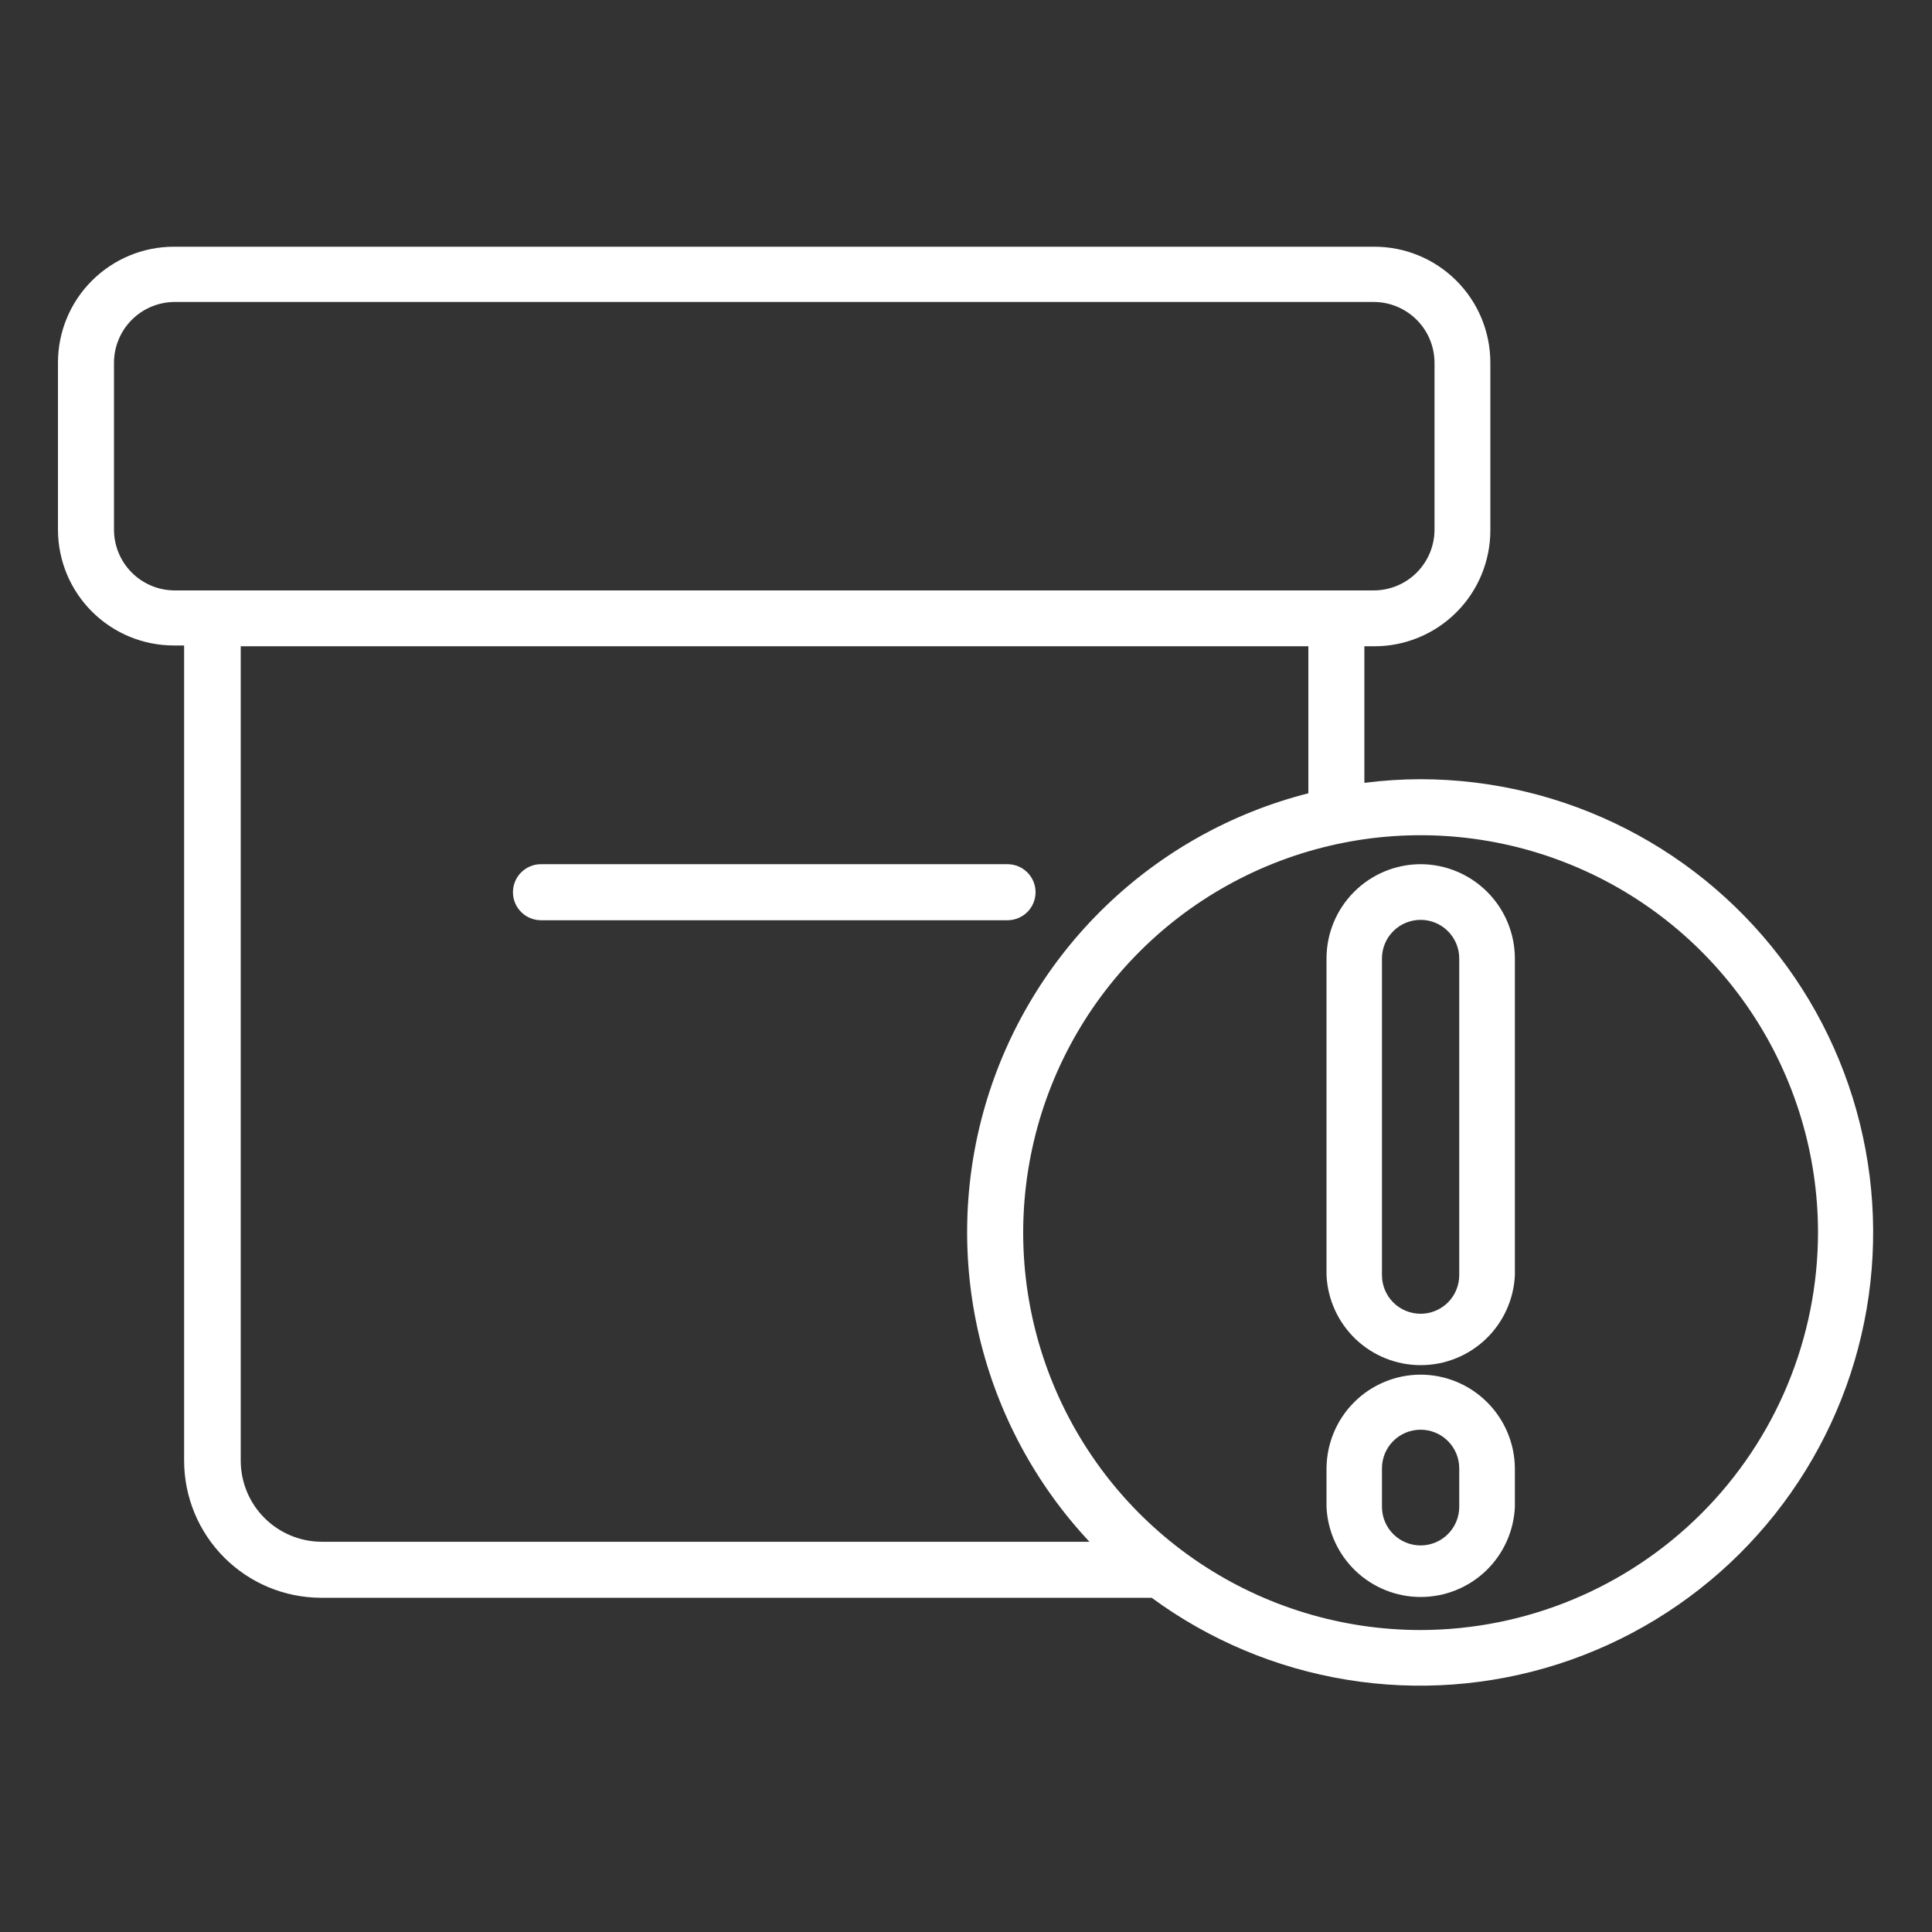
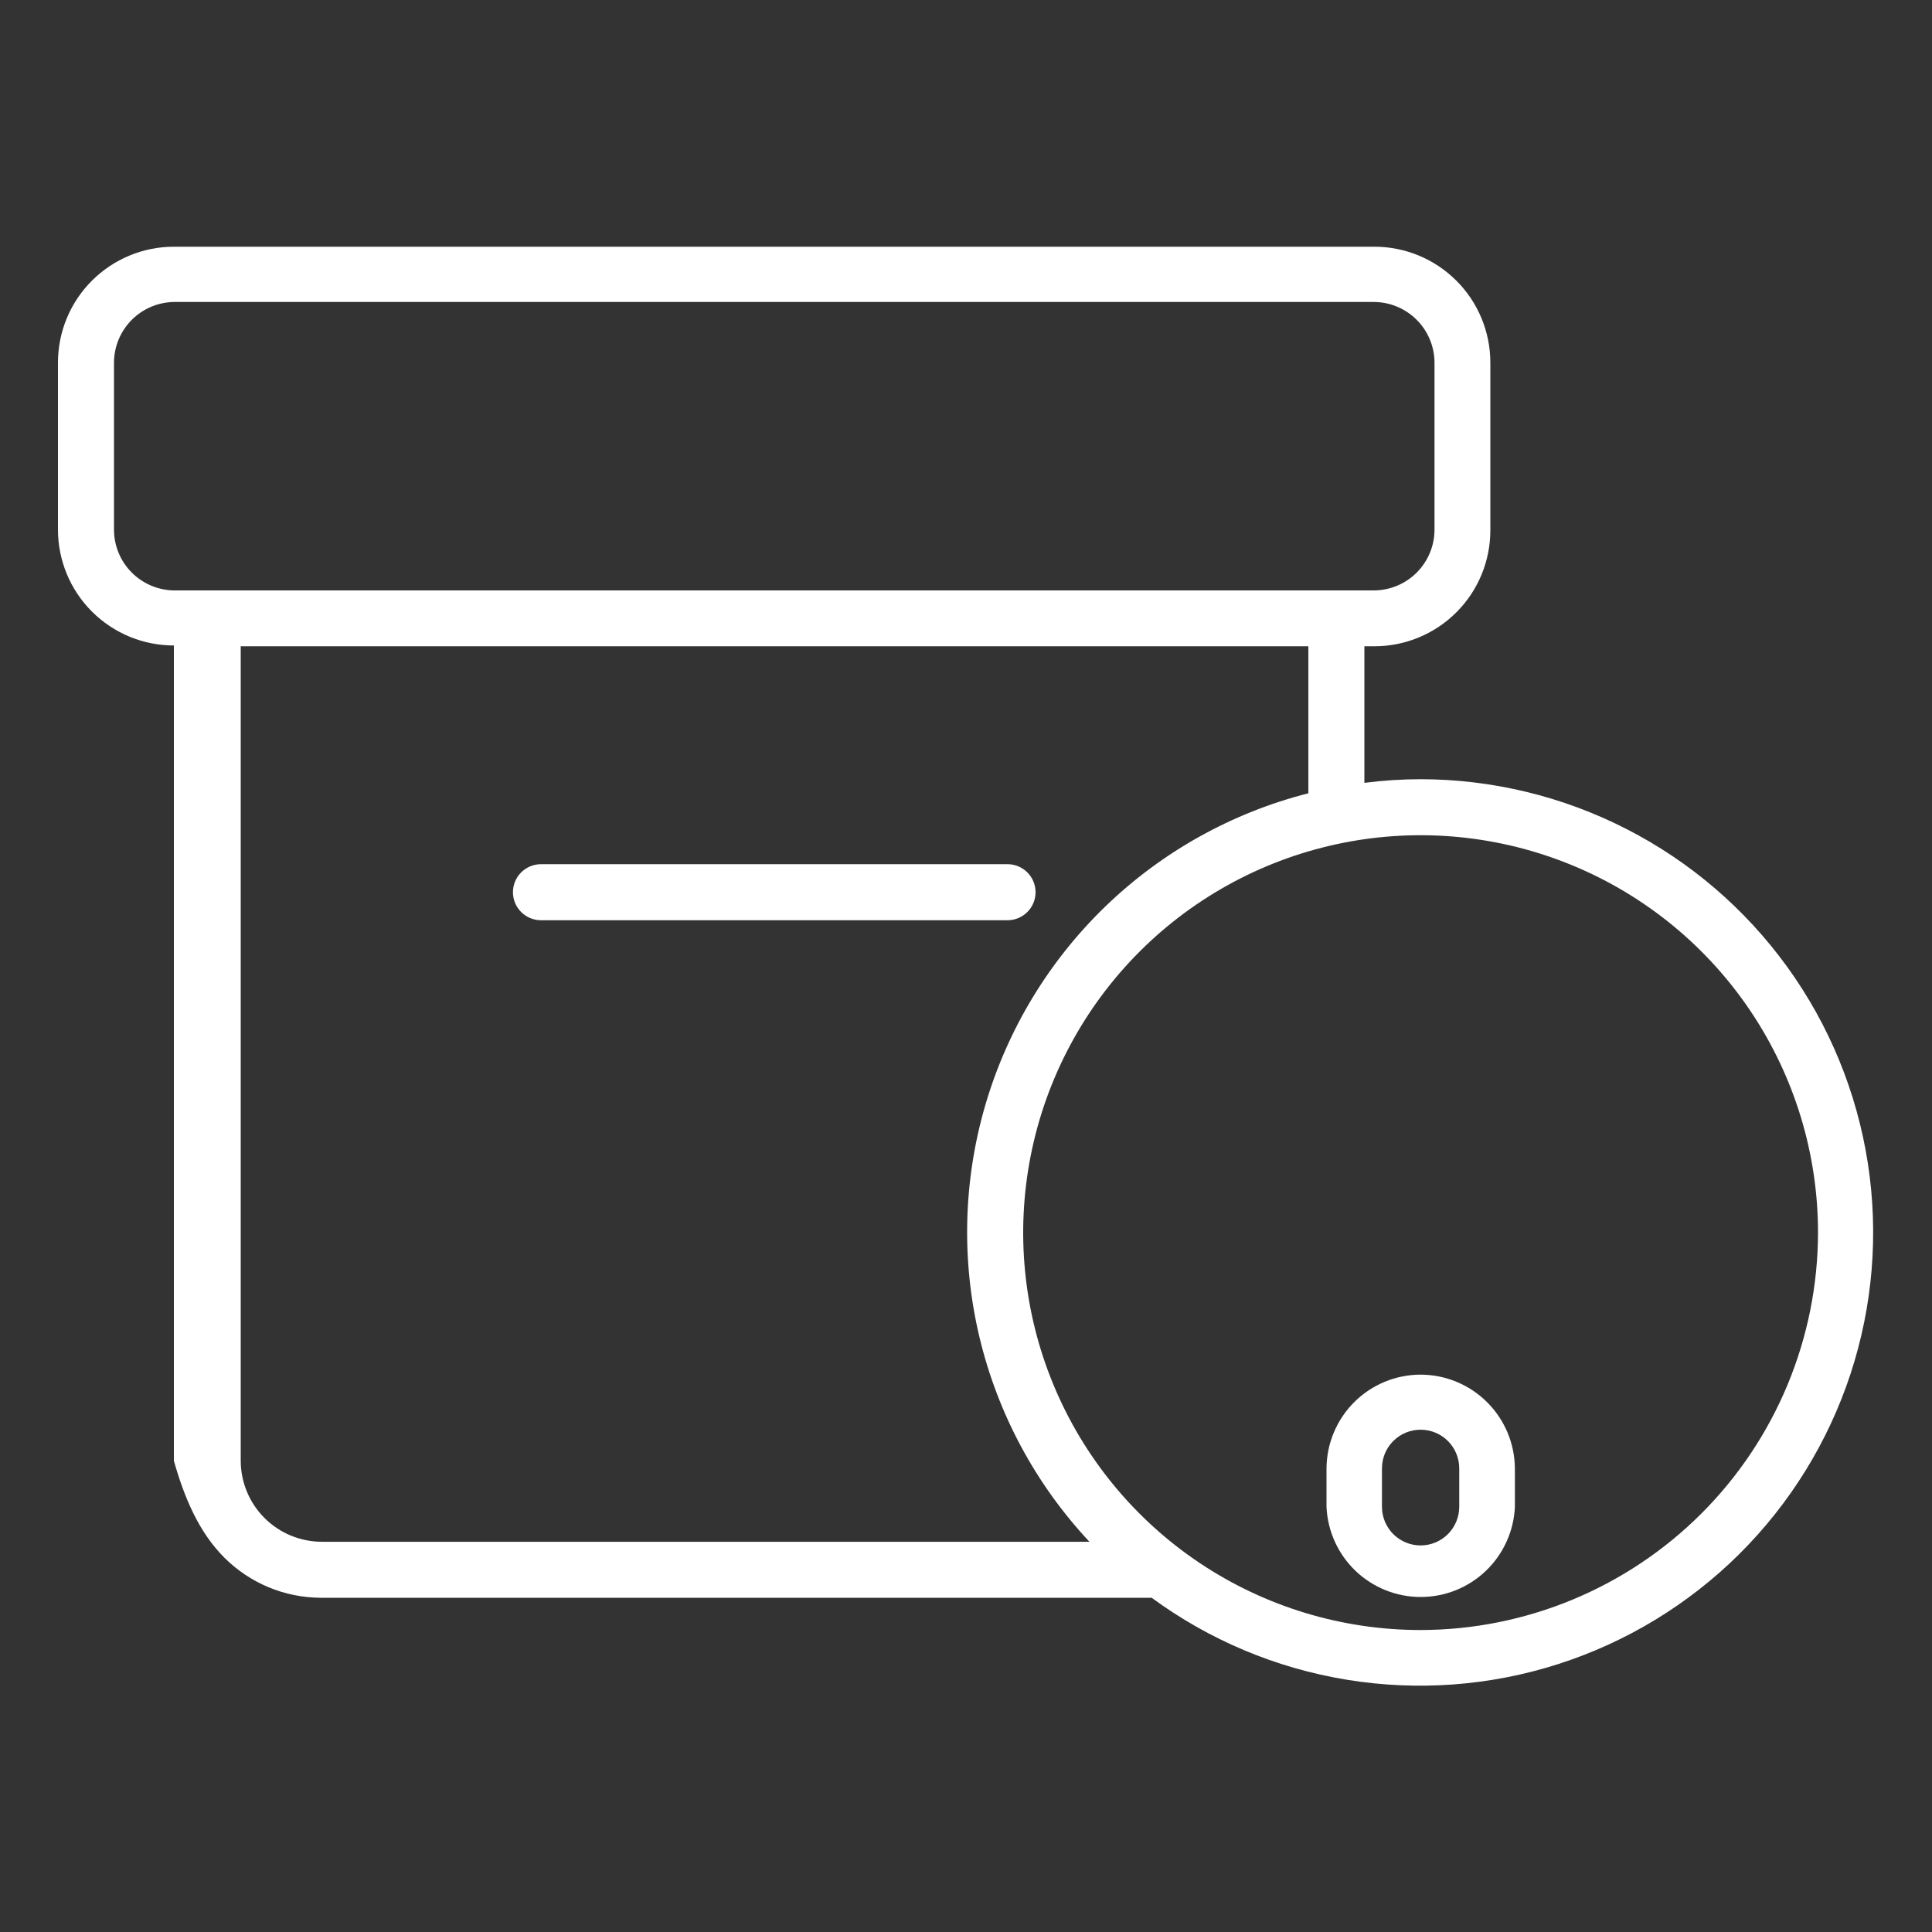
<svg xmlns="http://www.w3.org/2000/svg" width="70" height="70" viewBox="0 0 70 70" fill="none">
  <rect x="0" y="0" width="70" height="70" fill="#333333" stroke="none" />
-   <path d="M51.471 28.232C50.79 28.233 50.109 28.277 49.434 28.364V23.416H49.798C50.912 23.416 51.98 22.973 52.768 22.185C53.556 21.398 53.998 20.329 53.998 19.215V13.139C53.998 12.025 53.556 10.957 52.768 10.17C51.98 9.382 50.912 8.939 49.798 8.939H6.3C5.186 8.939 4.118 9.382 3.33 10.17C2.542 10.957 2.1 12.025 2.1 13.139V19.188C2.1 20.301 2.542 21.37 3.33 22.157C4.118 22.945 5.186 23.387 6.3 23.387H6.671V52.928C6.673 54.242 7.195 55.502 8.124 56.432C9.053 57.362 10.312 57.887 11.627 57.89H41.727C43.818 59.426 46.243 60.444 48.803 60.861C51.363 61.279 53.986 61.084 56.456 60.293C58.926 59.501 61.174 58.136 63.015 56.309C64.856 54.481 66.238 52.243 67.048 49.779C67.857 47.315 68.072 44.694 67.673 42.13C67.275 39.567 66.275 37.135 64.755 35.033C63.235 32.93 61.239 31.218 58.93 30.036C56.621 28.854 54.065 28.235 51.471 28.232ZM6.3 21.392C5.721 21.383 5.169 21.147 4.763 20.734C4.357 20.322 4.13 19.766 4.13 19.188V13.139C4.132 12.562 4.36 12.008 4.766 11.597C5.172 11.186 5.722 10.951 6.3 10.941H49.77C50.354 10.941 50.913 11.173 51.327 11.585C51.74 11.997 51.973 12.556 51.975 13.139V19.188C51.975 19.772 51.743 20.333 51.329 20.747C50.916 21.16 50.355 21.392 49.77 21.392H6.3ZM11.655 55.861C10.878 55.859 10.133 55.549 9.583 54.999C9.033 54.45 8.724 53.705 8.722 52.928V23.416H47.404V28.742C44.64 29.446 42.106 30.857 40.054 32.838C38.002 34.819 36.501 37.301 35.7 40.038C34.9 42.776 34.827 45.675 35.488 48.45C36.15 51.224 37.523 53.779 39.473 55.861H11.655ZM51.471 59.059C48.623 59.059 45.839 58.215 43.471 56.633C41.103 55.051 39.258 52.802 38.168 50.171C37.078 47.54 36.793 44.645 37.349 41.851C37.904 39.058 39.276 36.493 41.289 34.479C43.303 32.465 45.869 31.094 48.662 30.538C51.455 29.983 54.35 30.268 56.981 31.358C59.612 32.447 61.861 34.293 63.443 36.661C65.025 39.029 65.87 41.813 65.87 44.66C65.864 48.478 64.346 52.137 61.647 54.836C58.947 57.535 55.288 59.054 51.471 59.059Z" fill="white" />
-   <path d="M51.471 31.311C50.566 31.313 49.699 31.674 49.06 32.315C48.421 32.955 48.062 33.823 48.062 34.727V46.2C48.102 47.079 48.479 47.908 49.114 48.516C49.75 49.123 50.595 49.462 51.474 49.462C52.354 49.462 53.199 49.123 53.835 48.516C54.47 47.908 54.847 47.079 54.887 46.2V34.727C54.885 33.822 54.525 32.954 53.884 32.314C53.244 31.674 52.376 31.313 51.471 31.311ZM52.871 46.2C52.871 46.572 52.723 46.928 52.461 47.191C52.198 47.453 51.842 47.6 51.471 47.6C51.1 47.6 50.743 47.453 50.481 47.191C50.218 46.928 50.071 46.572 50.071 46.2V34.727C50.071 34.356 50.218 34 50.481 33.738C50.743 33.475 51.1 33.328 51.471 33.328C51.842 33.328 52.198 33.475 52.461 33.738C52.723 34 52.871 34.356 52.871 34.727V46.2Z" fill="white" />
+   <path d="M51.471 28.232C50.79 28.233 50.109 28.277 49.434 28.364V23.416H49.798C50.912 23.416 51.98 22.973 52.768 22.185C53.556 21.398 53.998 20.329 53.998 19.215V13.139C53.998 12.025 53.556 10.957 52.768 10.17C51.98 9.382 50.912 8.939 49.798 8.939H6.3C5.186 8.939 4.118 9.382 3.33 10.17C2.542 10.957 2.1 12.025 2.1 13.139V19.188C2.1 20.301 2.542 21.37 3.33 22.157C4.118 22.945 5.186 23.387 6.3 23.387V52.928C6.673 54.242 7.195 55.502 8.124 56.432C9.053 57.362 10.312 57.887 11.627 57.89H41.727C43.818 59.426 46.243 60.444 48.803 60.861C51.363 61.279 53.986 61.084 56.456 60.293C58.926 59.501 61.174 58.136 63.015 56.309C64.856 54.481 66.238 52.243 67.048 49.779C67.857 47.315 68.072 44.694 67.673 42.13C67.275 39.567 66.275 37.135 64.755 35.033C63.235 32.93 61.239 31.218 58.93 30.036C56.621 28.854 54.065 28.235 51.471 28.232ZM6.3 21.392C5.721 21.383 5.169 21.147 4.763 20.734C4.357 20.322 4.13 19.766 4.13 19.188V13.139C4.132 12.562 4.36 12.008 4.766 11.597C5.172 11.186 5.722 10.951 6.3 10.941H49.77C50.354 10.941 50.913 11.173 51.327 11.585C51.74 11.997 51.973 12.556 51.975 13.139V19.188C51.975 19.772 51.743 20.333 51.329 20.747C50.916 21.16 50.355 21.392 49.77 21.392H6.3ZM11.655 55.861C10.878 55.859 10.133 55.549 9.583 54.999C9.033 54.45 8.724 53.705 8.722 52.928V23.416H47.404V28.742C44.64 29.446 42.106 30.857 40.054 32.838C38.002 34.819 36.501 37.301 35.7 40.038C34.9 42.776 34.827 45.675 35.488 48.45C36.15 51.224 37.523 53.779 39.473 55.861H11.655ZM51.471 59.059C48.623 59.059 45.839 58.215 43.471 56.633C41.103 55.051 39.258 52.802 38.168 50.171C37.078 47.54 36.793 44.645 37.349 41.851C37.904 39.058 39.276 36.493 41.289 34.479C43.303 32.465 45.869 31.094 48.662 30.538C51.455 29.983 54.35 30.268 56.981 31.358C59.612 32.447 61.861 34.293 63.443 36.661C65.025 39.029 65.87 41.813 65.87 44.66C65.864 48.478 64.346 52.137 61.647 54.836C58.947 57.535 55.288 59.054 51.471 59.059Z" fill="white" />
  <path d="M51.471 49.806C50.57 49.807 49.706 50.165 49.067 50.801C48.429 51.437 48.068 52.3 48.062 53.201V54.601C48.102 55.479 48.479 56.308 49.114 56.916C49.75 57.523 50.595 57.862 51.474 57.862C52.354 57.862 53.199 57.523 53.835 56.916C54.47 56.308 54.847 55.479 54.887 54.601V53.201C54.88 52.299 54.517 51.437 53.877 50.801C53.237 50.165 52.373 49.807 51.471 49.806ZM52.871 54.594C52.871 54.965 52.723 55.321 52.461 55.584C52.198 55.846 51.842 55.994 51.471 55.994C51.1 55.994 50.743 55.846 50.481 55.584C50.218 55.321 50.071 54.965 50.071 54.594V53.201C50.071 52.829 50.218 52.473 50.481 52.211C50.743 51.948 51.1 51.801 51.471 51.801C51.842 51.801 52.198 51.948 52.461 52.211C52.723 52.473 52.871 52.829 52.871 53.201V54.594Z" fill="white" />
  <path d="M37.52 32.327C37.52 32.193 37.494 32.061 37.443 31.938C37.392 31.815 37.317 31.703 37.223 31.609C37.128 31.515 37.017 31.44 36.893 31.389C36.77 31.338 36.638 31.311 36.505 31.311H19.6C19.331 31.311 19.073 31.419 18.882 31.609C18.692 31.799 18.585 32.057 18.585 32.327C18.585 32.596 18.692 32.854 18.882 33.044C19.073 33.235 19.331 33.342 19.6 33.342H36.505C36.638 33.342 36.77 33.315 36.893 33.264C37.017 33.213 37.128 33.139 37.223 33.044C37.317 32.95 37.392 32.838 37.443 32.715C37.494 32.592 37.52 32.46 37.52 32.327Z" fill="white" />
</svg>